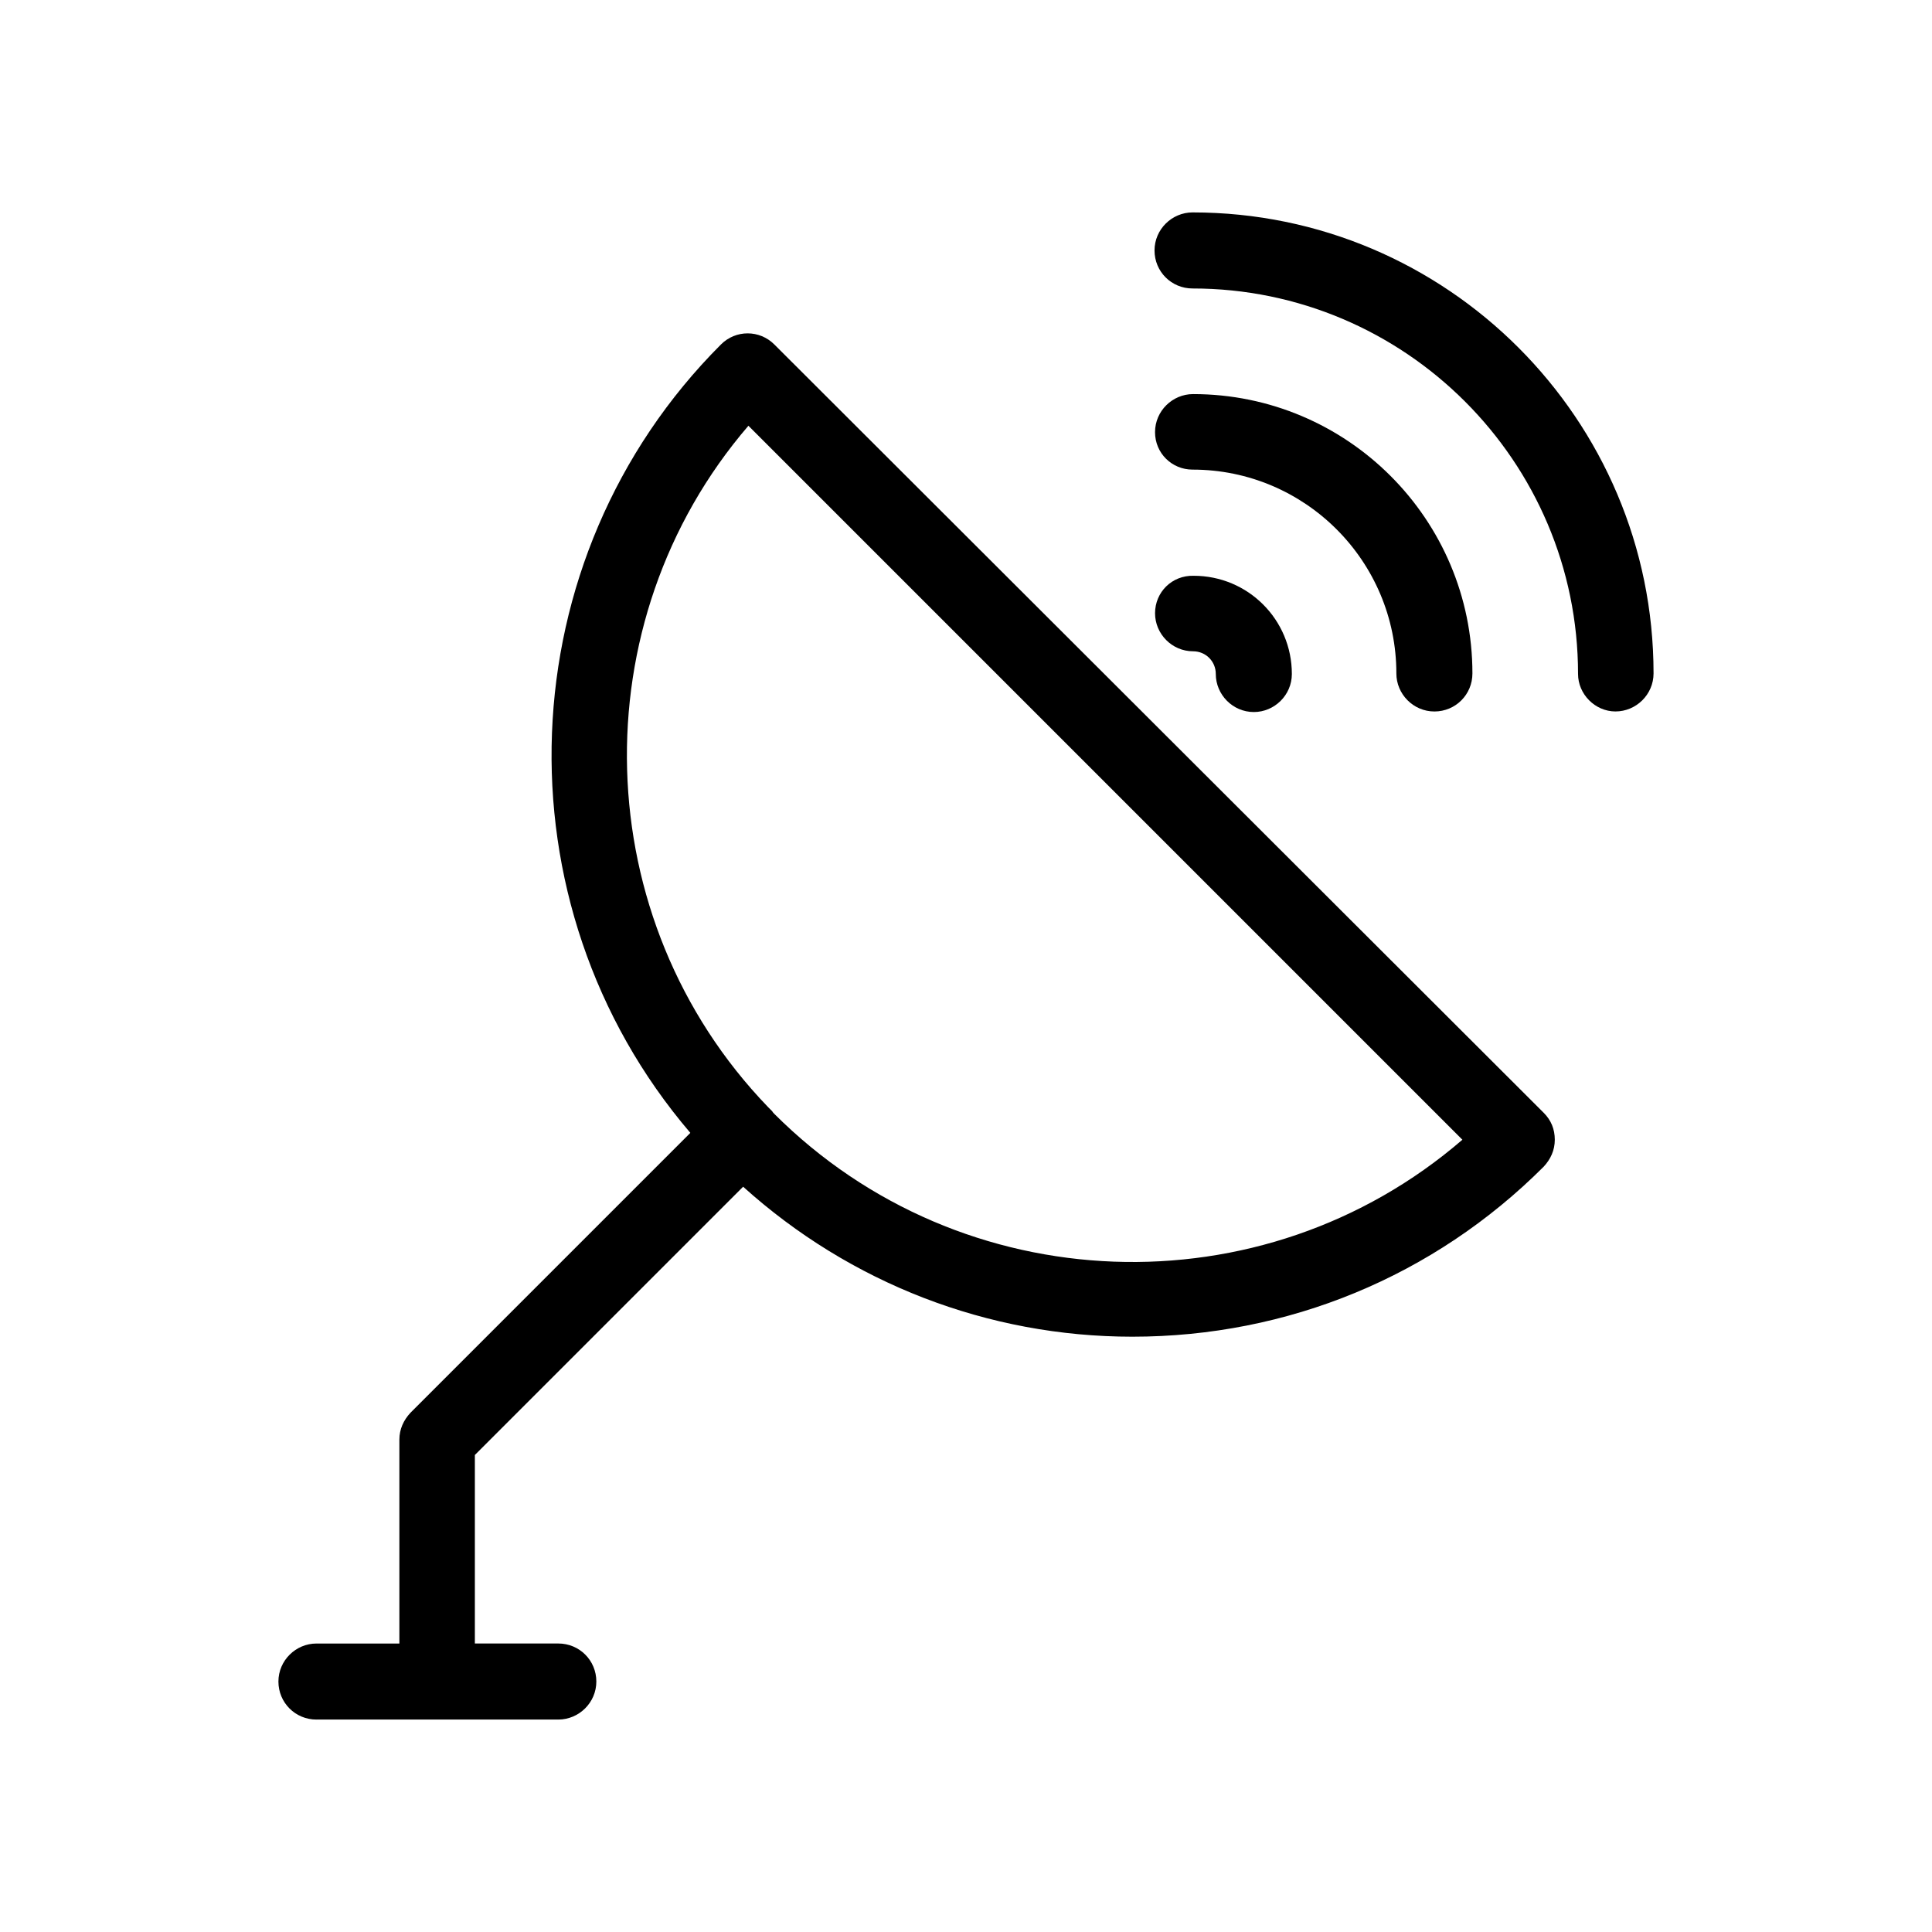
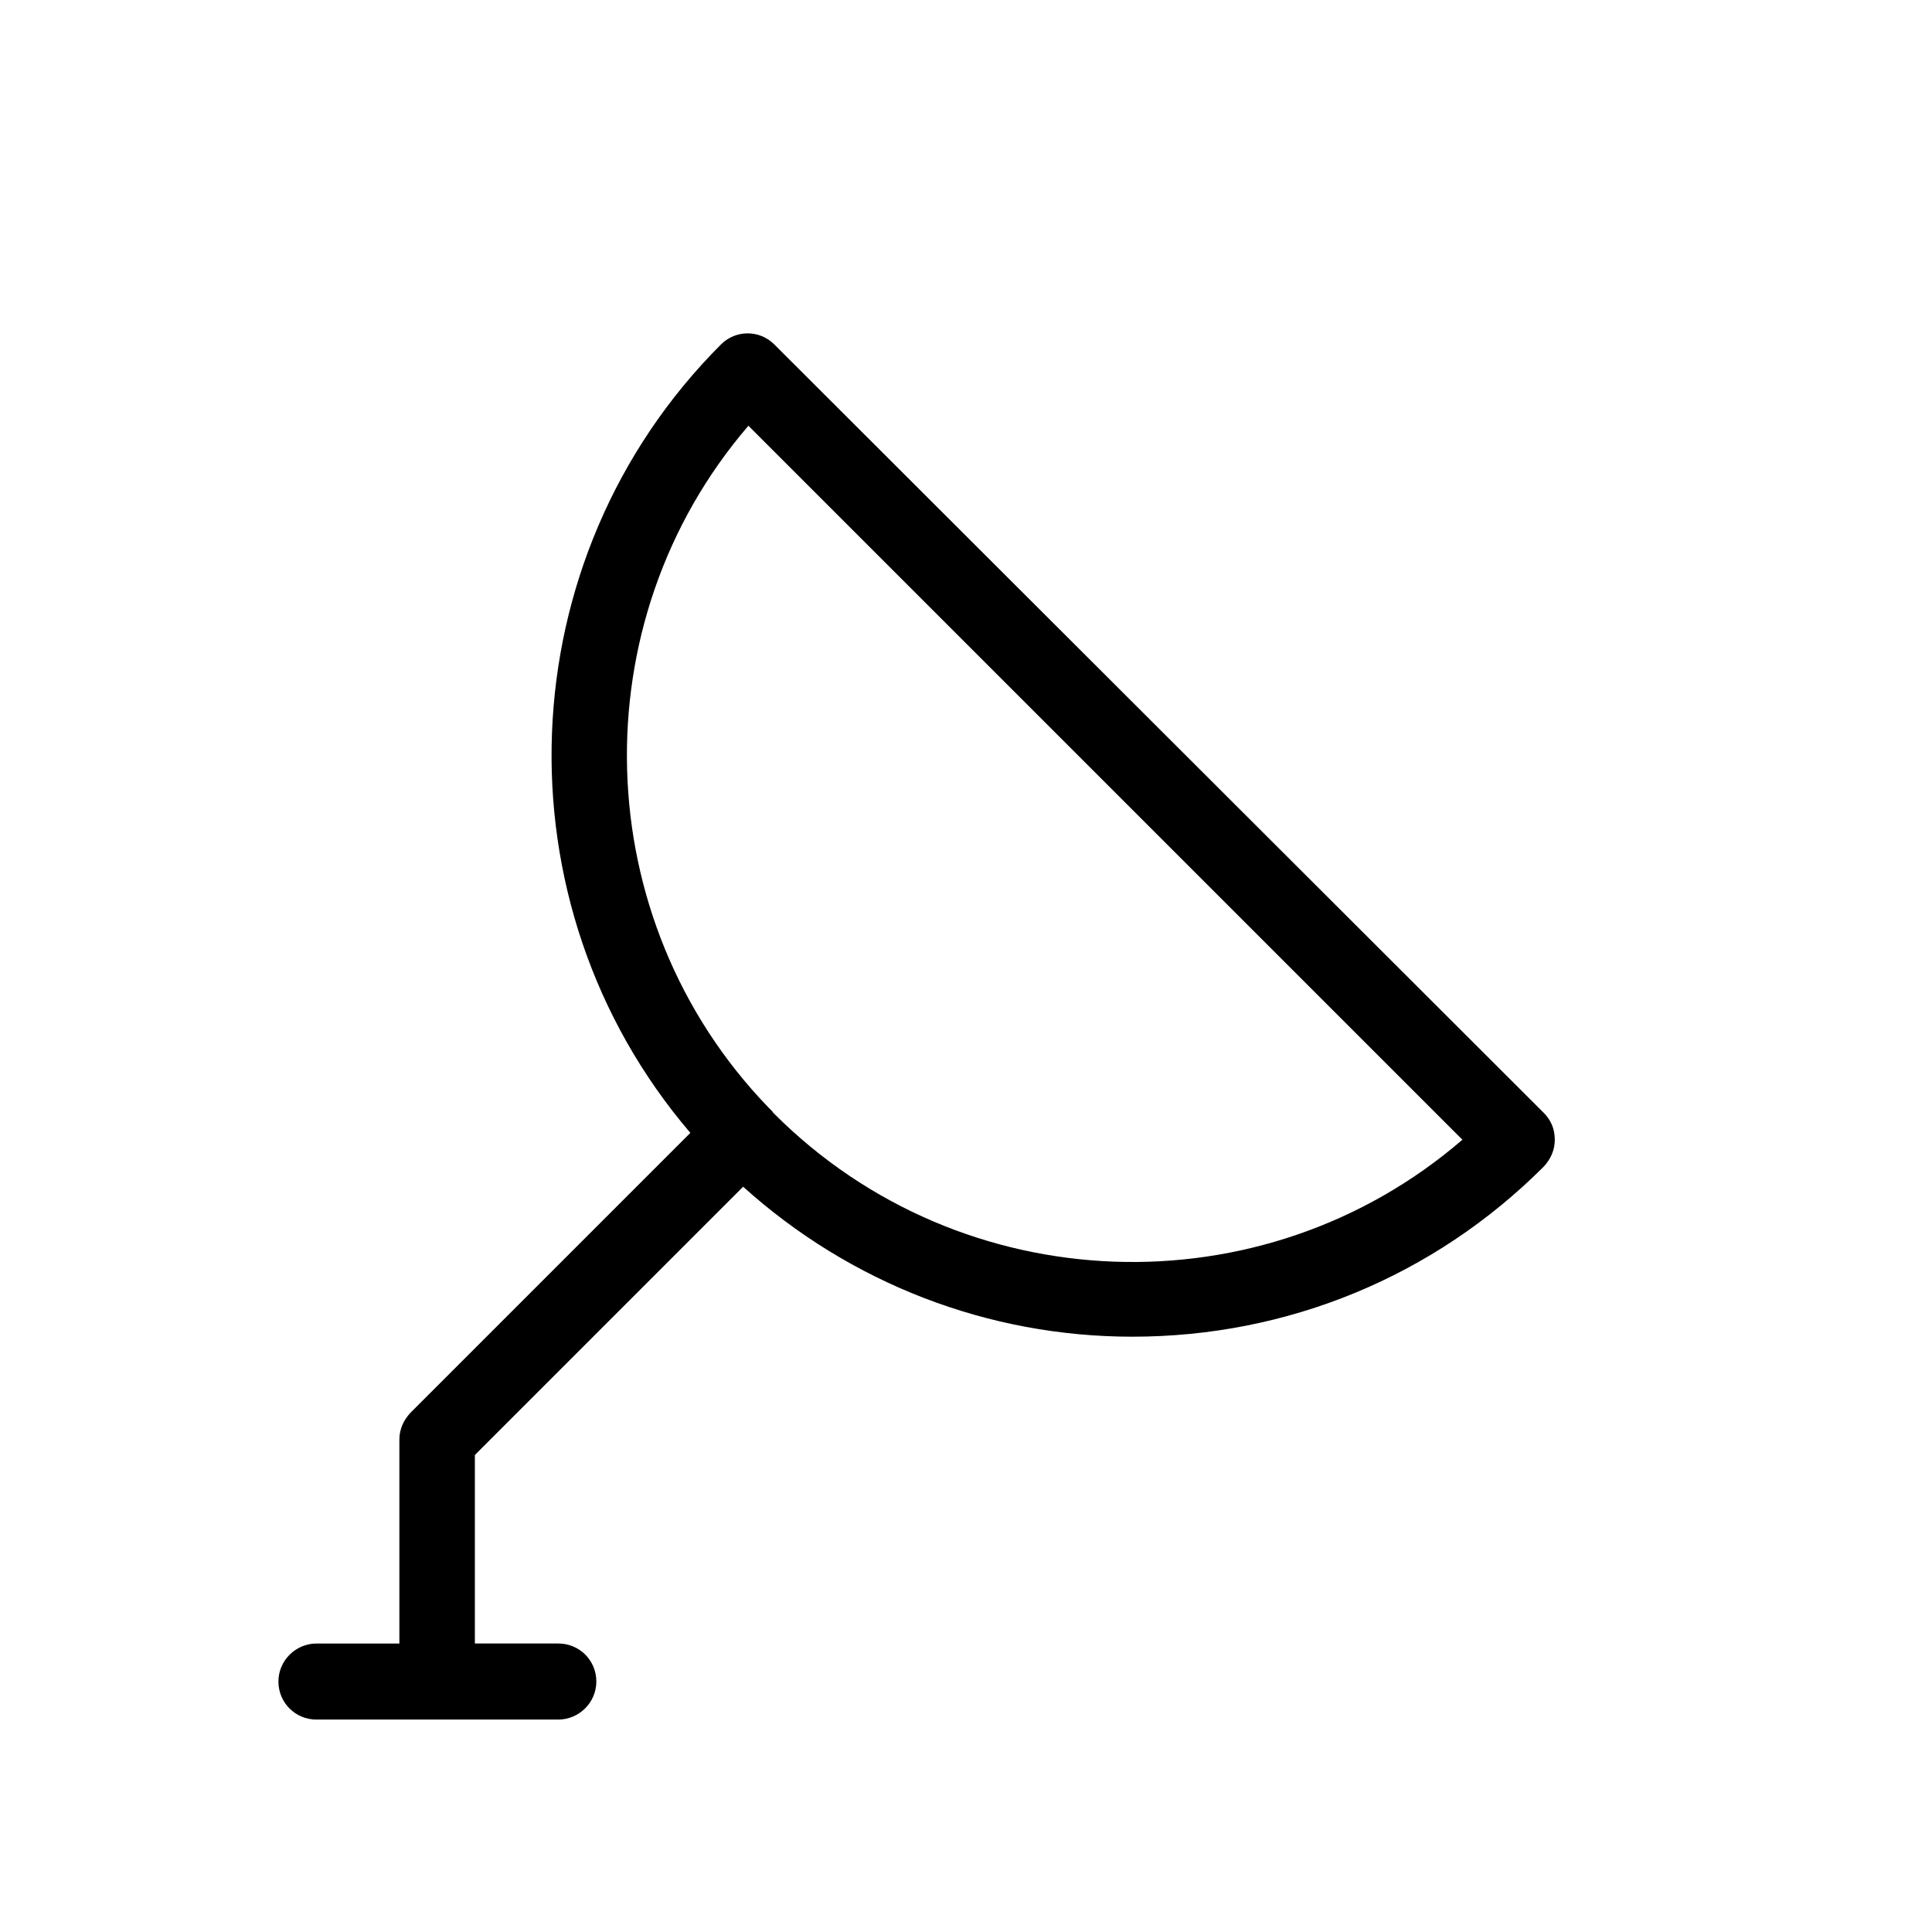
<svg xmlns="http://www.w3.org/2000/svg" fill="#000000" width="800px" height="800px" version="1.1" viewBox="144 144 512 512">
  <g>
-     <path d="m572.13 332.54c5.457 0 10.078-4.477 10.078-10.078 0-67.316-54.719-122.17-122.17-122.17-5.457 0-10.078 4.477-10.078 10.078 0 5.598 4.477 10.078 10.078 10.078 56.258 0 102.16 45.762 102.16 102.16-0.004 5.316 4.477 9.934 9.934 9.934z" />
-     <path d="m514.05 322.47c0 5.457 4.477 10.078 10.078 10.078 5.598 0 10.078-4.477 10.078-10.078 0-40.863-33.168-74.031-74.031-74.031-5.457 0-10.078 4.477-10.078 10.078-0.004 5.594 4.477 9.934 9.934 9.934 29.809 0 54.02 24.211 54.02 54.02z" />
-     <path d="m450.1 306.52c0 5.457 4.477 10.078 10.078 10.078 3.359 0 6.019 2.66 6.019 6.019 0 5.457 4.477 10.078 10.078 10.078 5.457 0 10.078-4.477 10.078-10.078 0-14.414-11.617-26.031-26.031-26.031-5.742-0.145-10.223 4.332-10.223 9.934z" />
    <path d="m227.86 599.7h64.098c5.457 0 10.078-4.477 10.078-10.078 0-5.598-4.477-10.078-10.078-10.078l-22.113 0.004v-49.961l71.094-71.094c28.41 25.609 64.934 39.746 103.14 39.746 41.145 0 79.91-15.953 109.02-45.062 1.82-1.961 2.938-4.34 2.938-7.137 0-2.801-0.98-5.18-2.938-7.137l-203.9-203.62c-3.918-3.918-10.215-3.918-14.133 0-56.68 56.68-60.039 148.2-8.117 208.94l-74.172 74.172c-1.82 1.961-2.938 4.34-2.938 7.137v54.02h-21.977c-5.457 0-10.078 4.477-10.078 10.078 0.004 5.598 4.481 10.074 10.078 10.074zm114.48-342.87 189.21 189.21c-52.898 45.621-132.67 42.824-182.35-6.856-0.141-0.141-0.418-0.418-0.559-0.699l-1.121-1.121c-47.859-49.684-49.957-128.47-5.176-180.54z" />
  </g>
</svg>